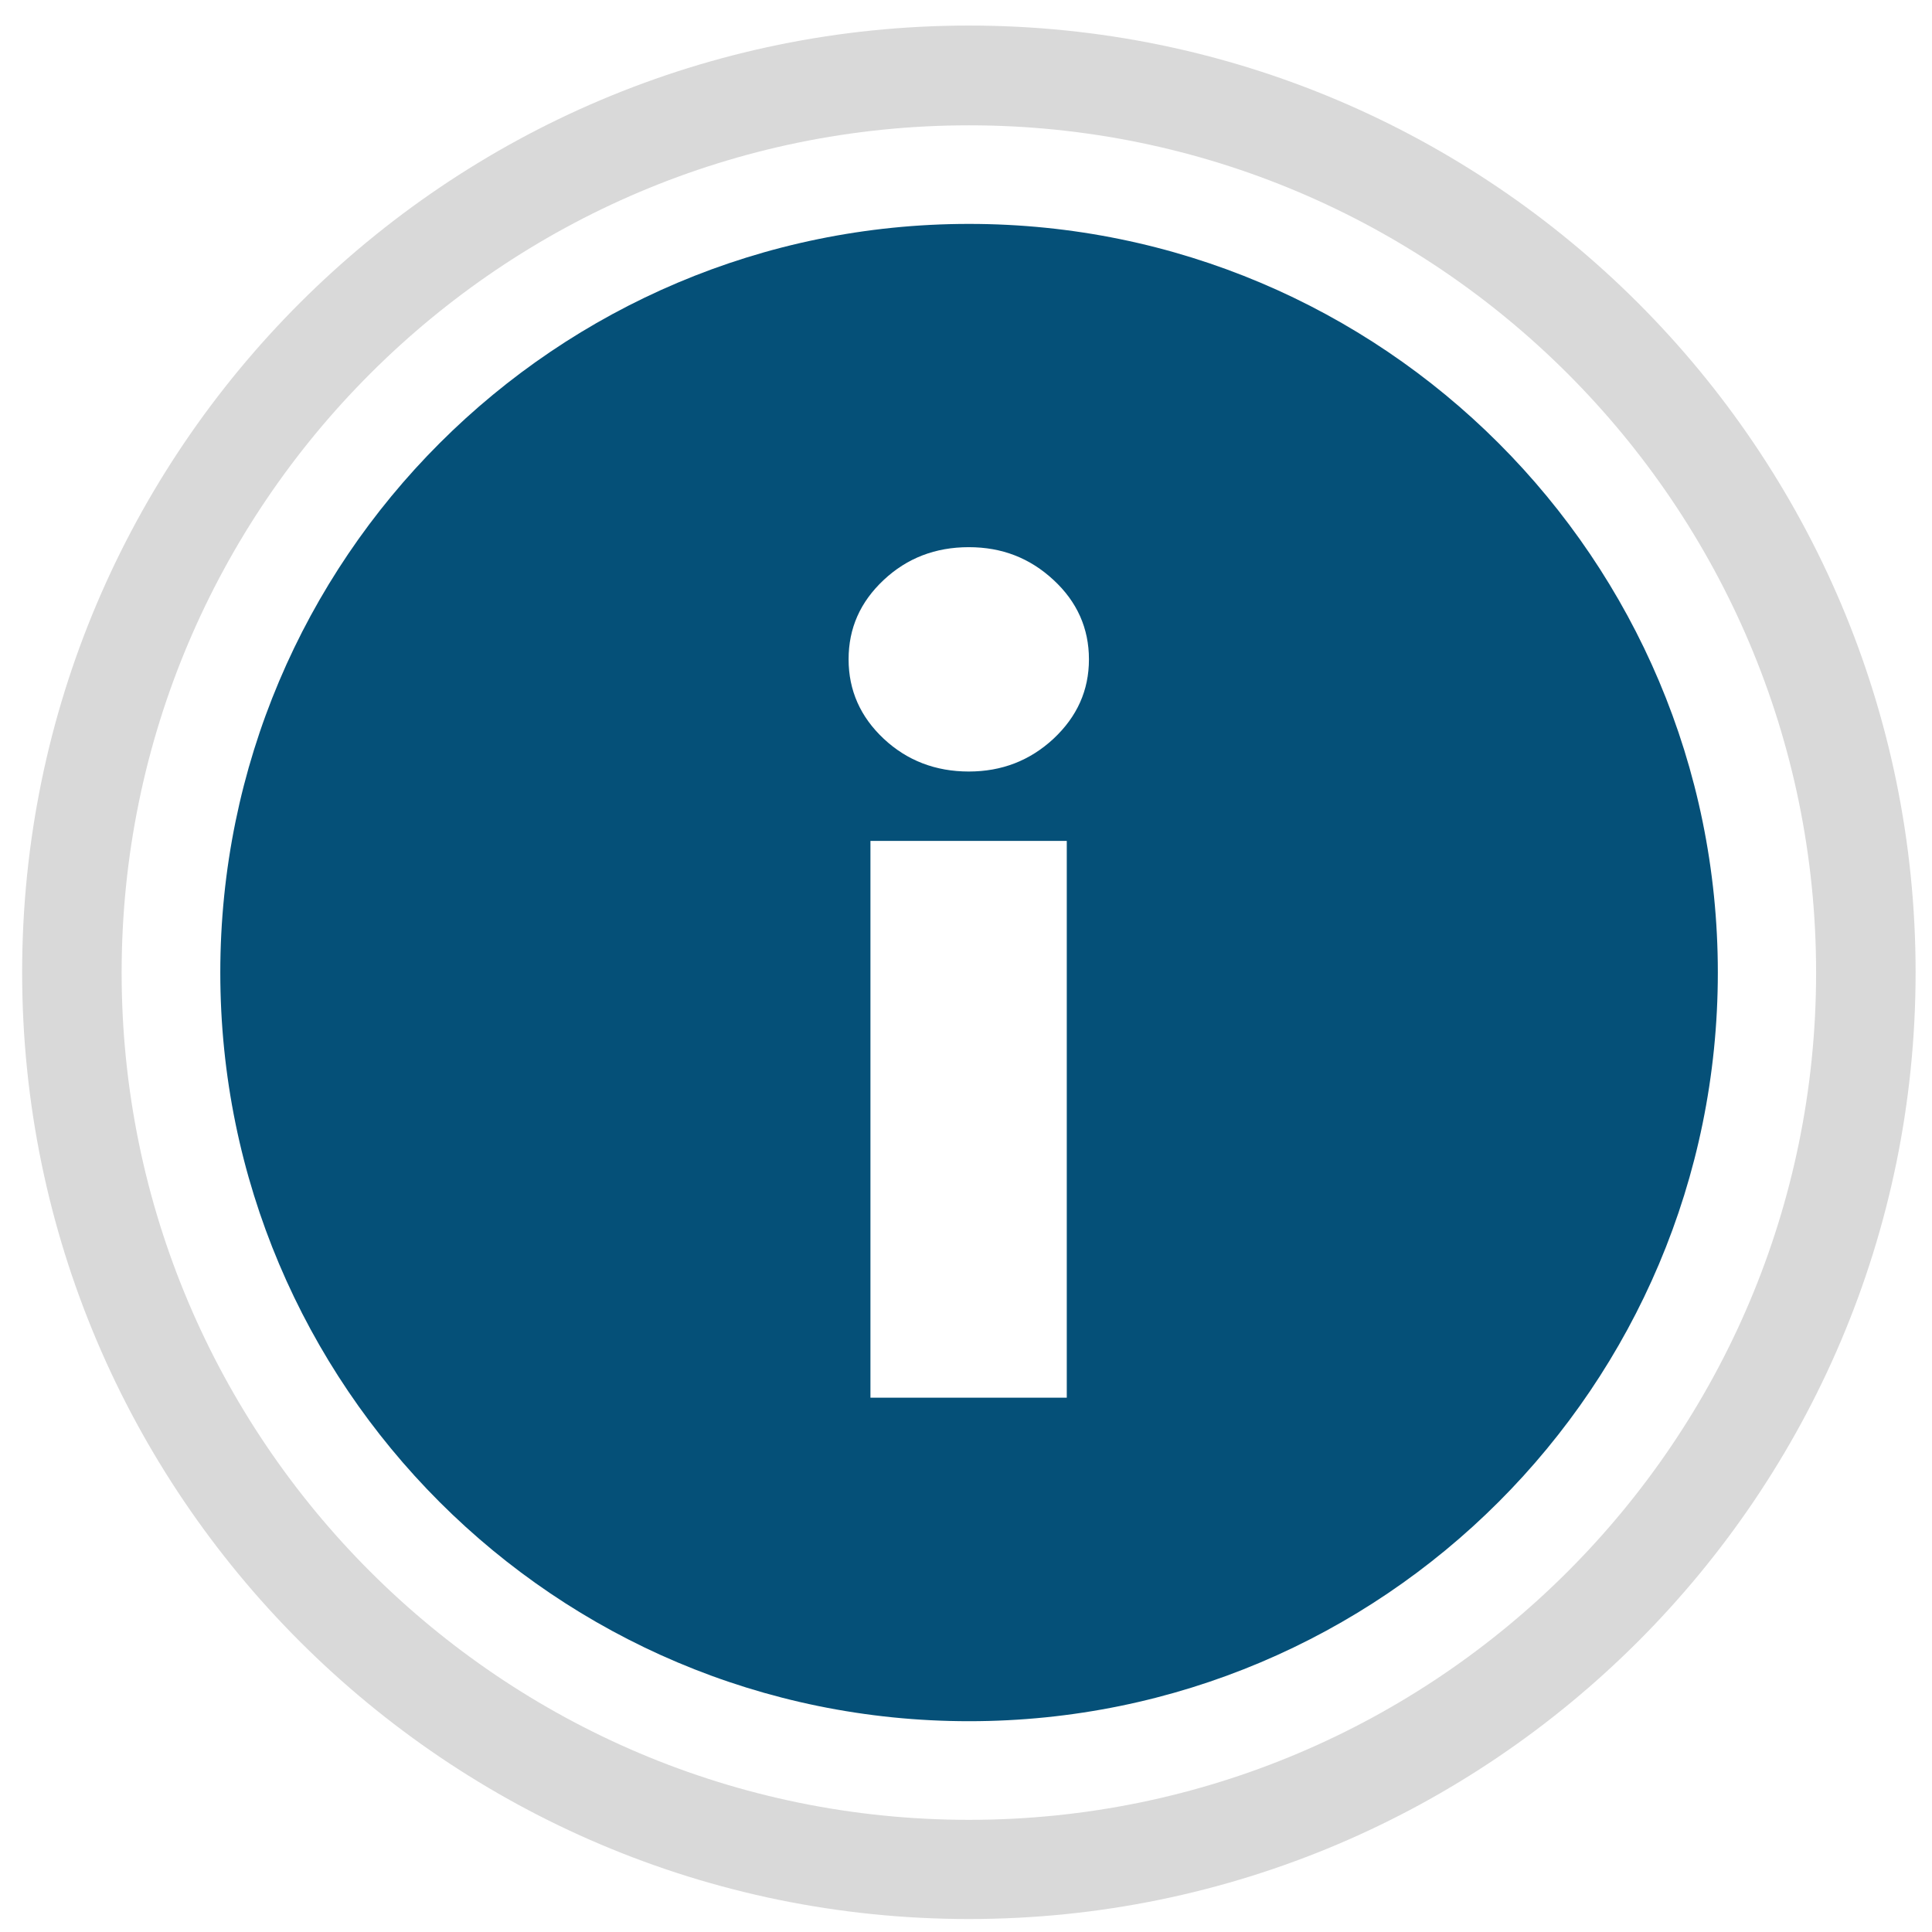
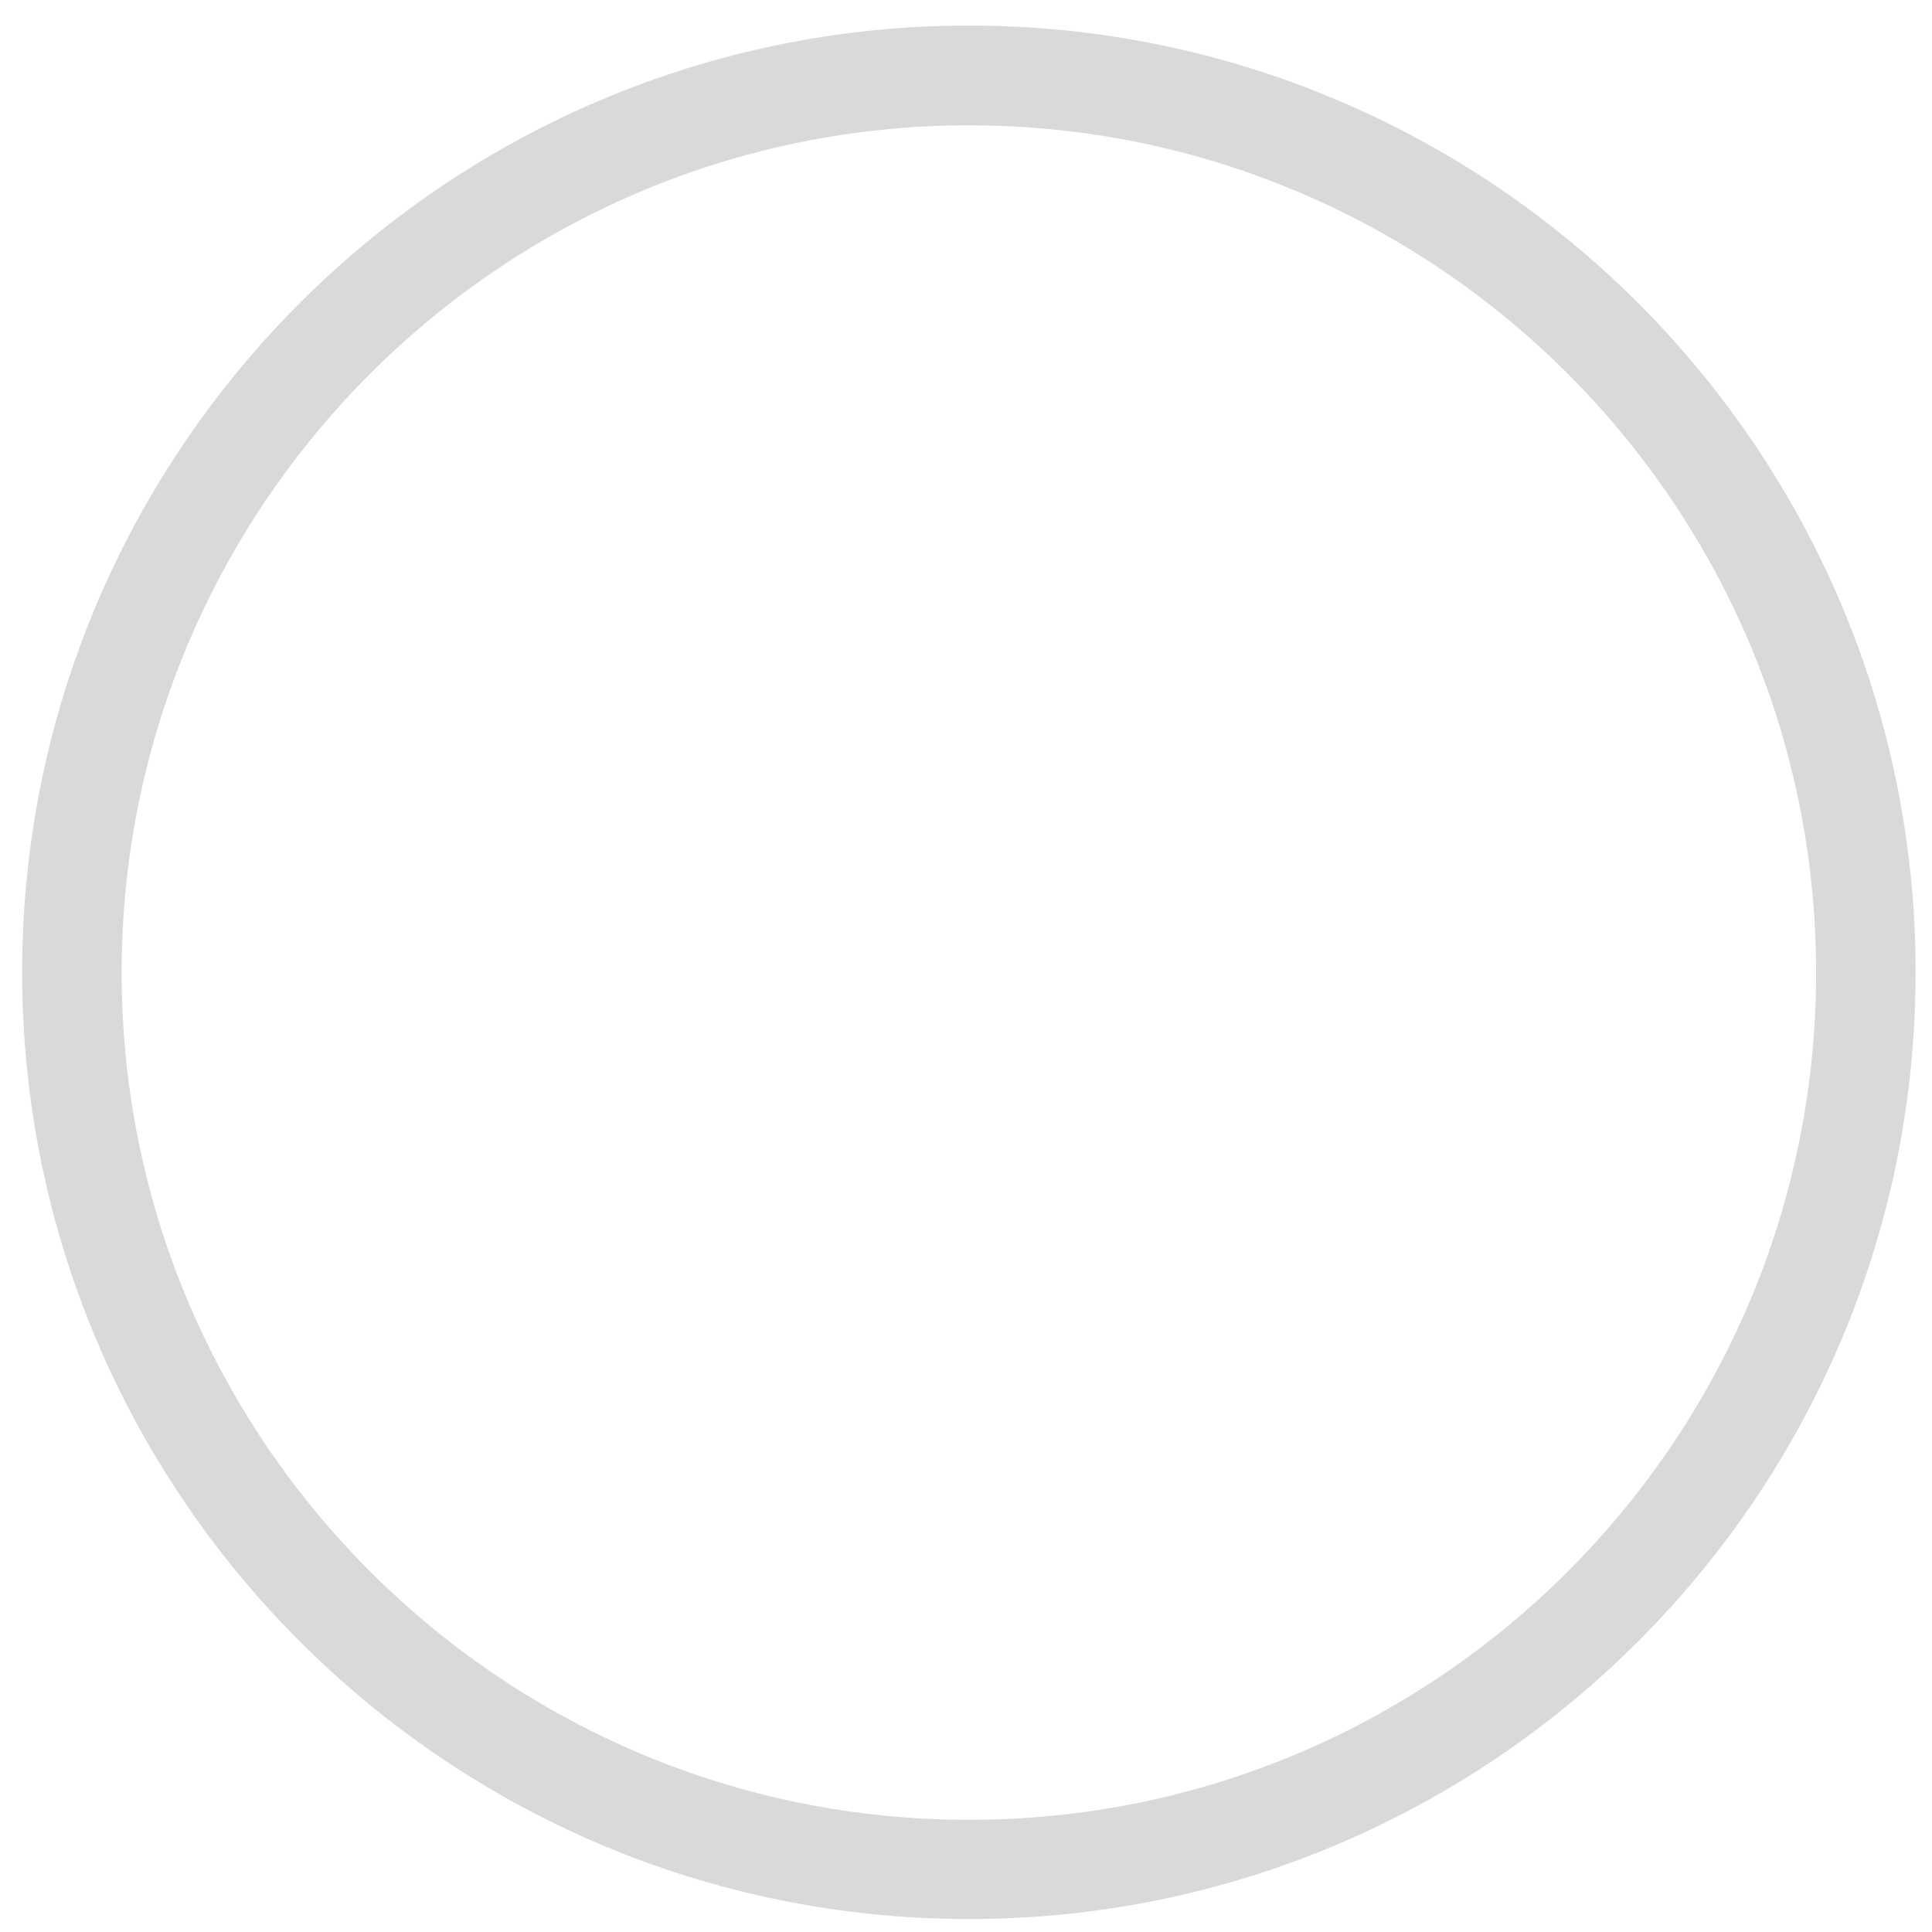
<svg xmlns="http://www.w3.org/2000/svg" width="74" height="74" viewBox="0 0 74 74" fill="none">
  <path d="M37.115 73.503C17.121 73.503 0.848 57.243 0.848 37.241C0.848 17.238 17.11 0.979 37.115 0.979C57.121 0.979 73.372 17.238 73.372 37.241C73.372 57.243 57.11 73.503 37.115 73.503ZM37.115 4.8C19.225 4.8 4.659 19.353 4.659 37.252C4.659 55.151 19.213 69.704 37.115 69.704C55.018 69.704 69.561 55.151 69.561 37.252C69.561 19.353 55.006 4.8 37.115 4.8Z" fill="#D9D9D9" />
-   <path fill-rule="evenodd" clip-rule="evenodd" d="M37.117 8.576C21.285 8.576 8.438 21.41 8.438 37.251C8.438 53.093 21.273 65.926 37.117 65.926C52.961 65.926 65.797 53.093 65.797 37.251C65.797 21.41 52.961 8.576 37.117 8.576ZM40.86 53.534H33.34V32.208H40.86V53.534ZM40.351 28.296C39.447 29.133 38.372 29.551 37.106 29.551C35.839 29.551 34.742 29.133 33.849 28.296C32.955 27.459 32.503 26.442 32.503 25.254C32.503 24.067 32.944 23.061 33.849 22.213C34.742 21.376 35.828 20.958 37.106 20.958C38.384 20.958 39.447 21.376 40.351 22.213C41.256 23.049 41.709 24.067 41.709 25.254C41.709 26.442 41.256 27.448 40.351 28.296Z" fill="#055078" />
</svg>